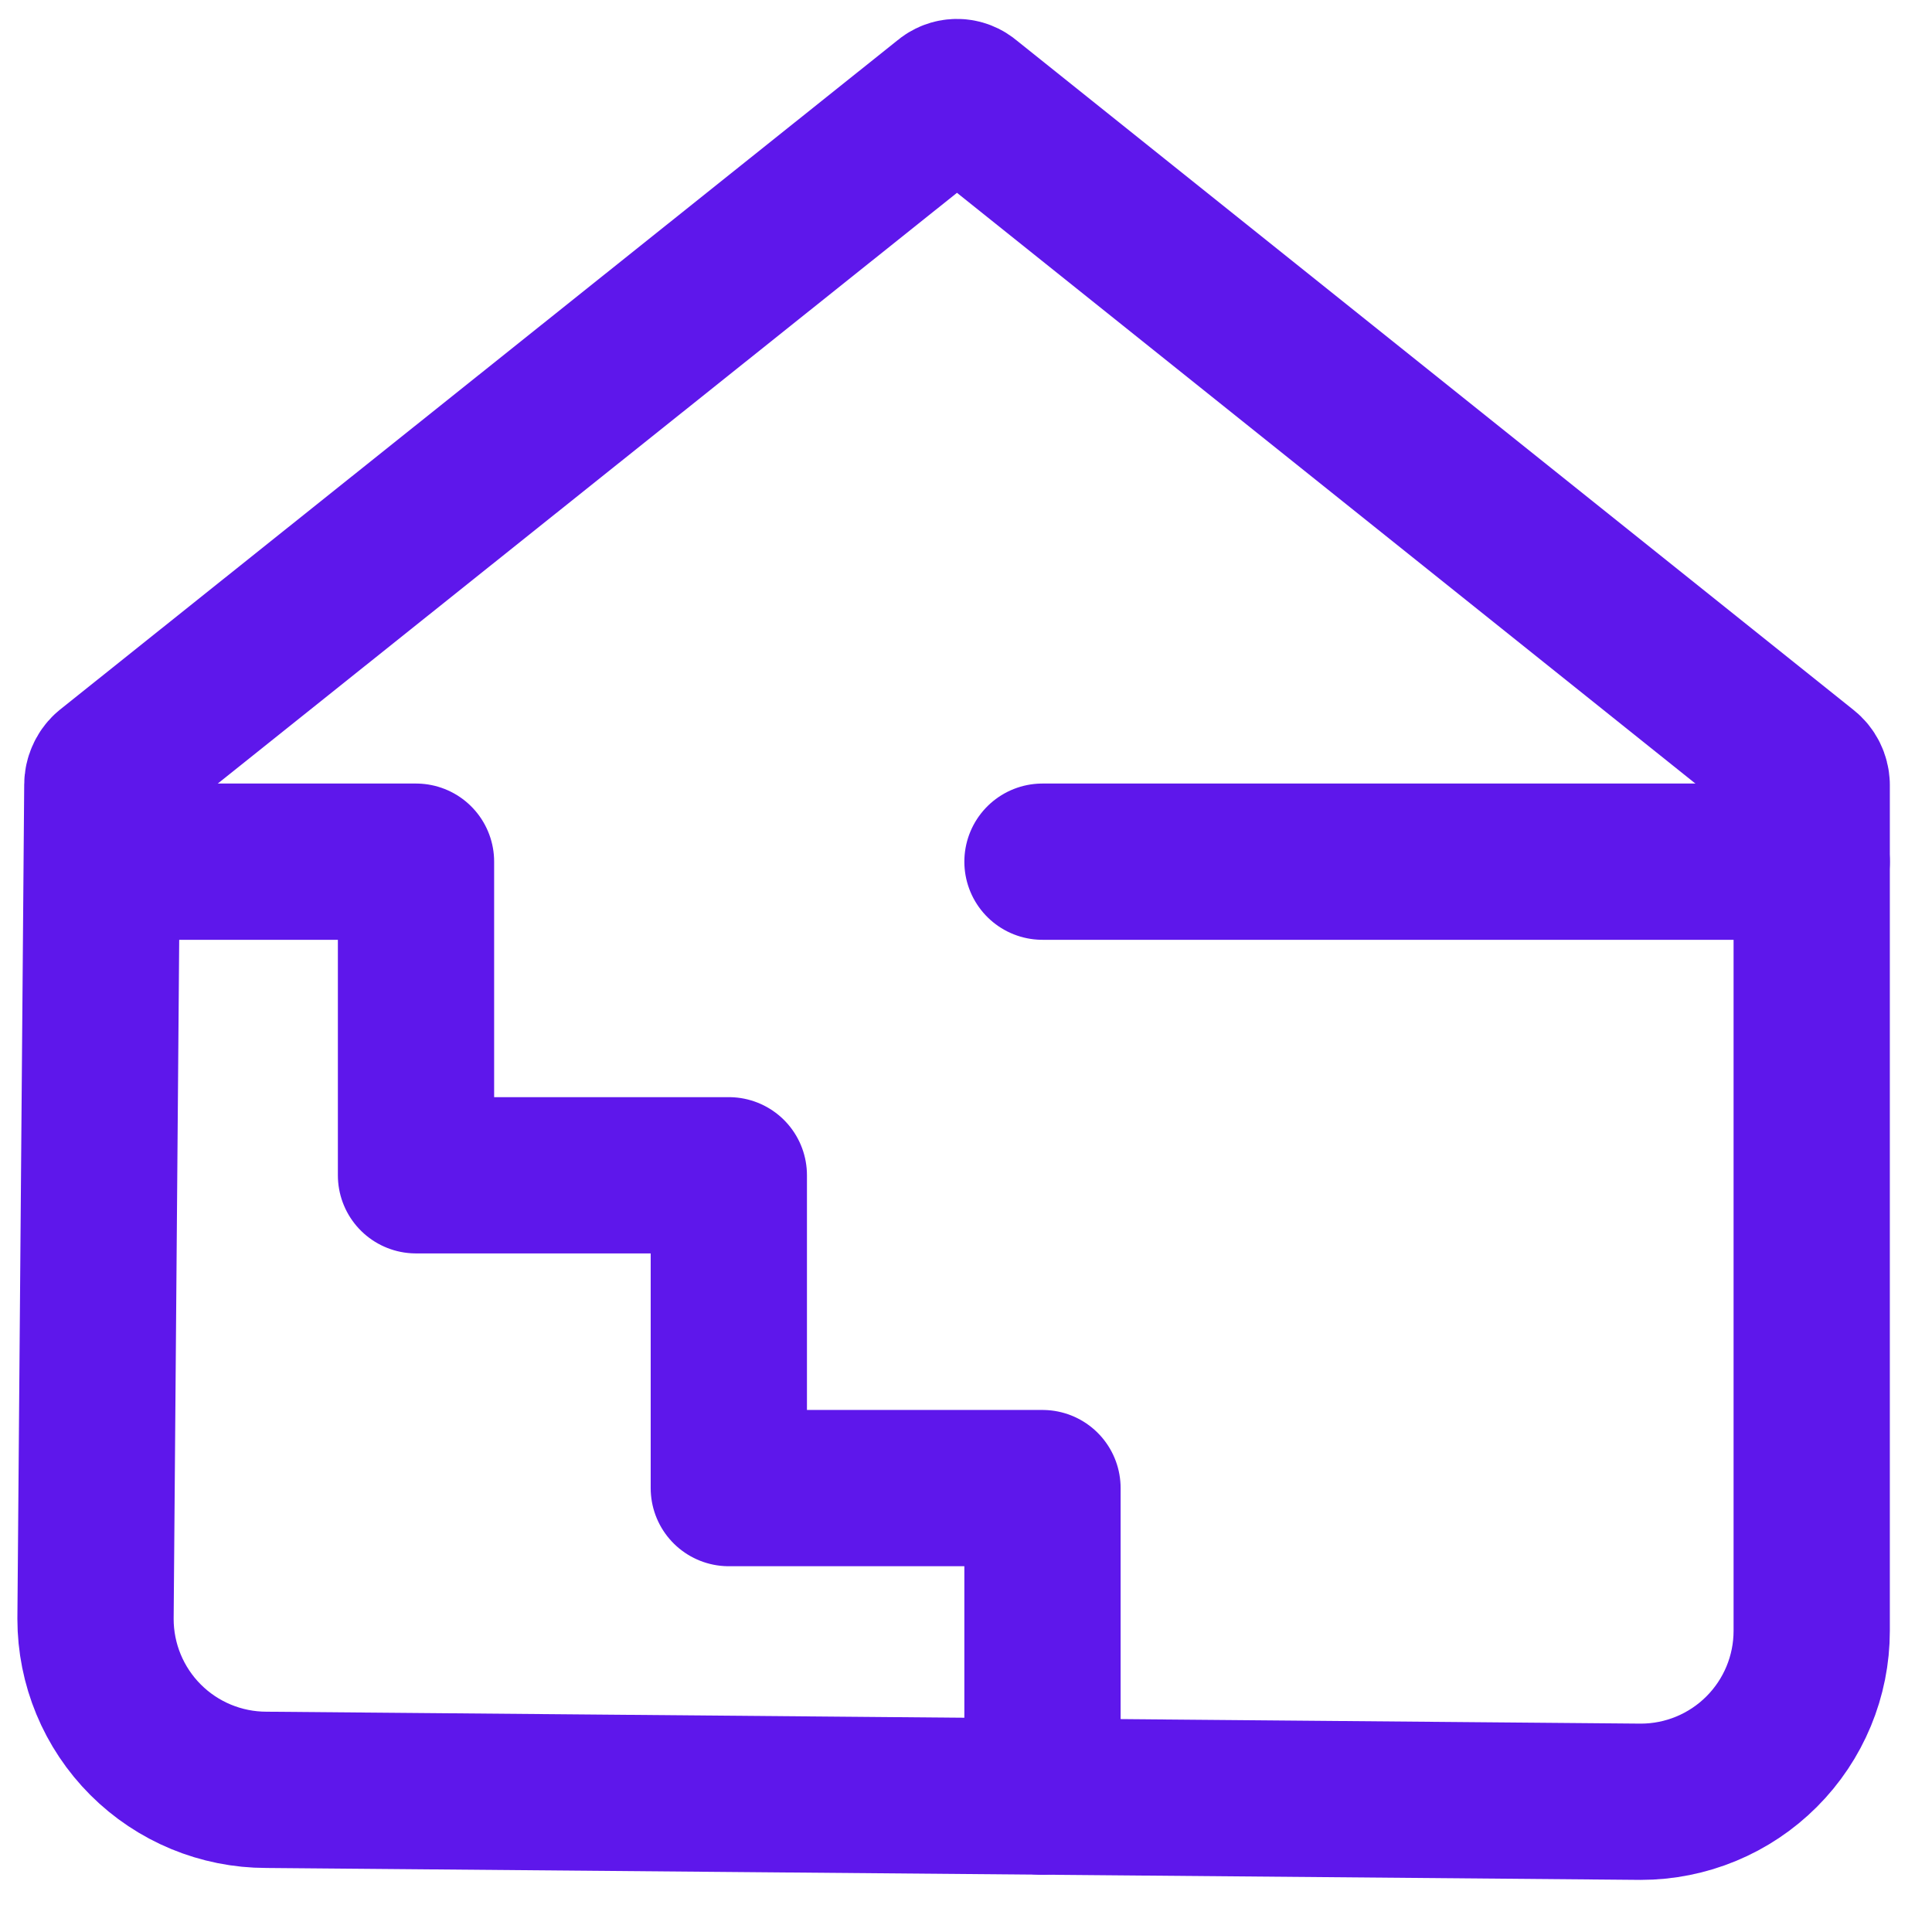
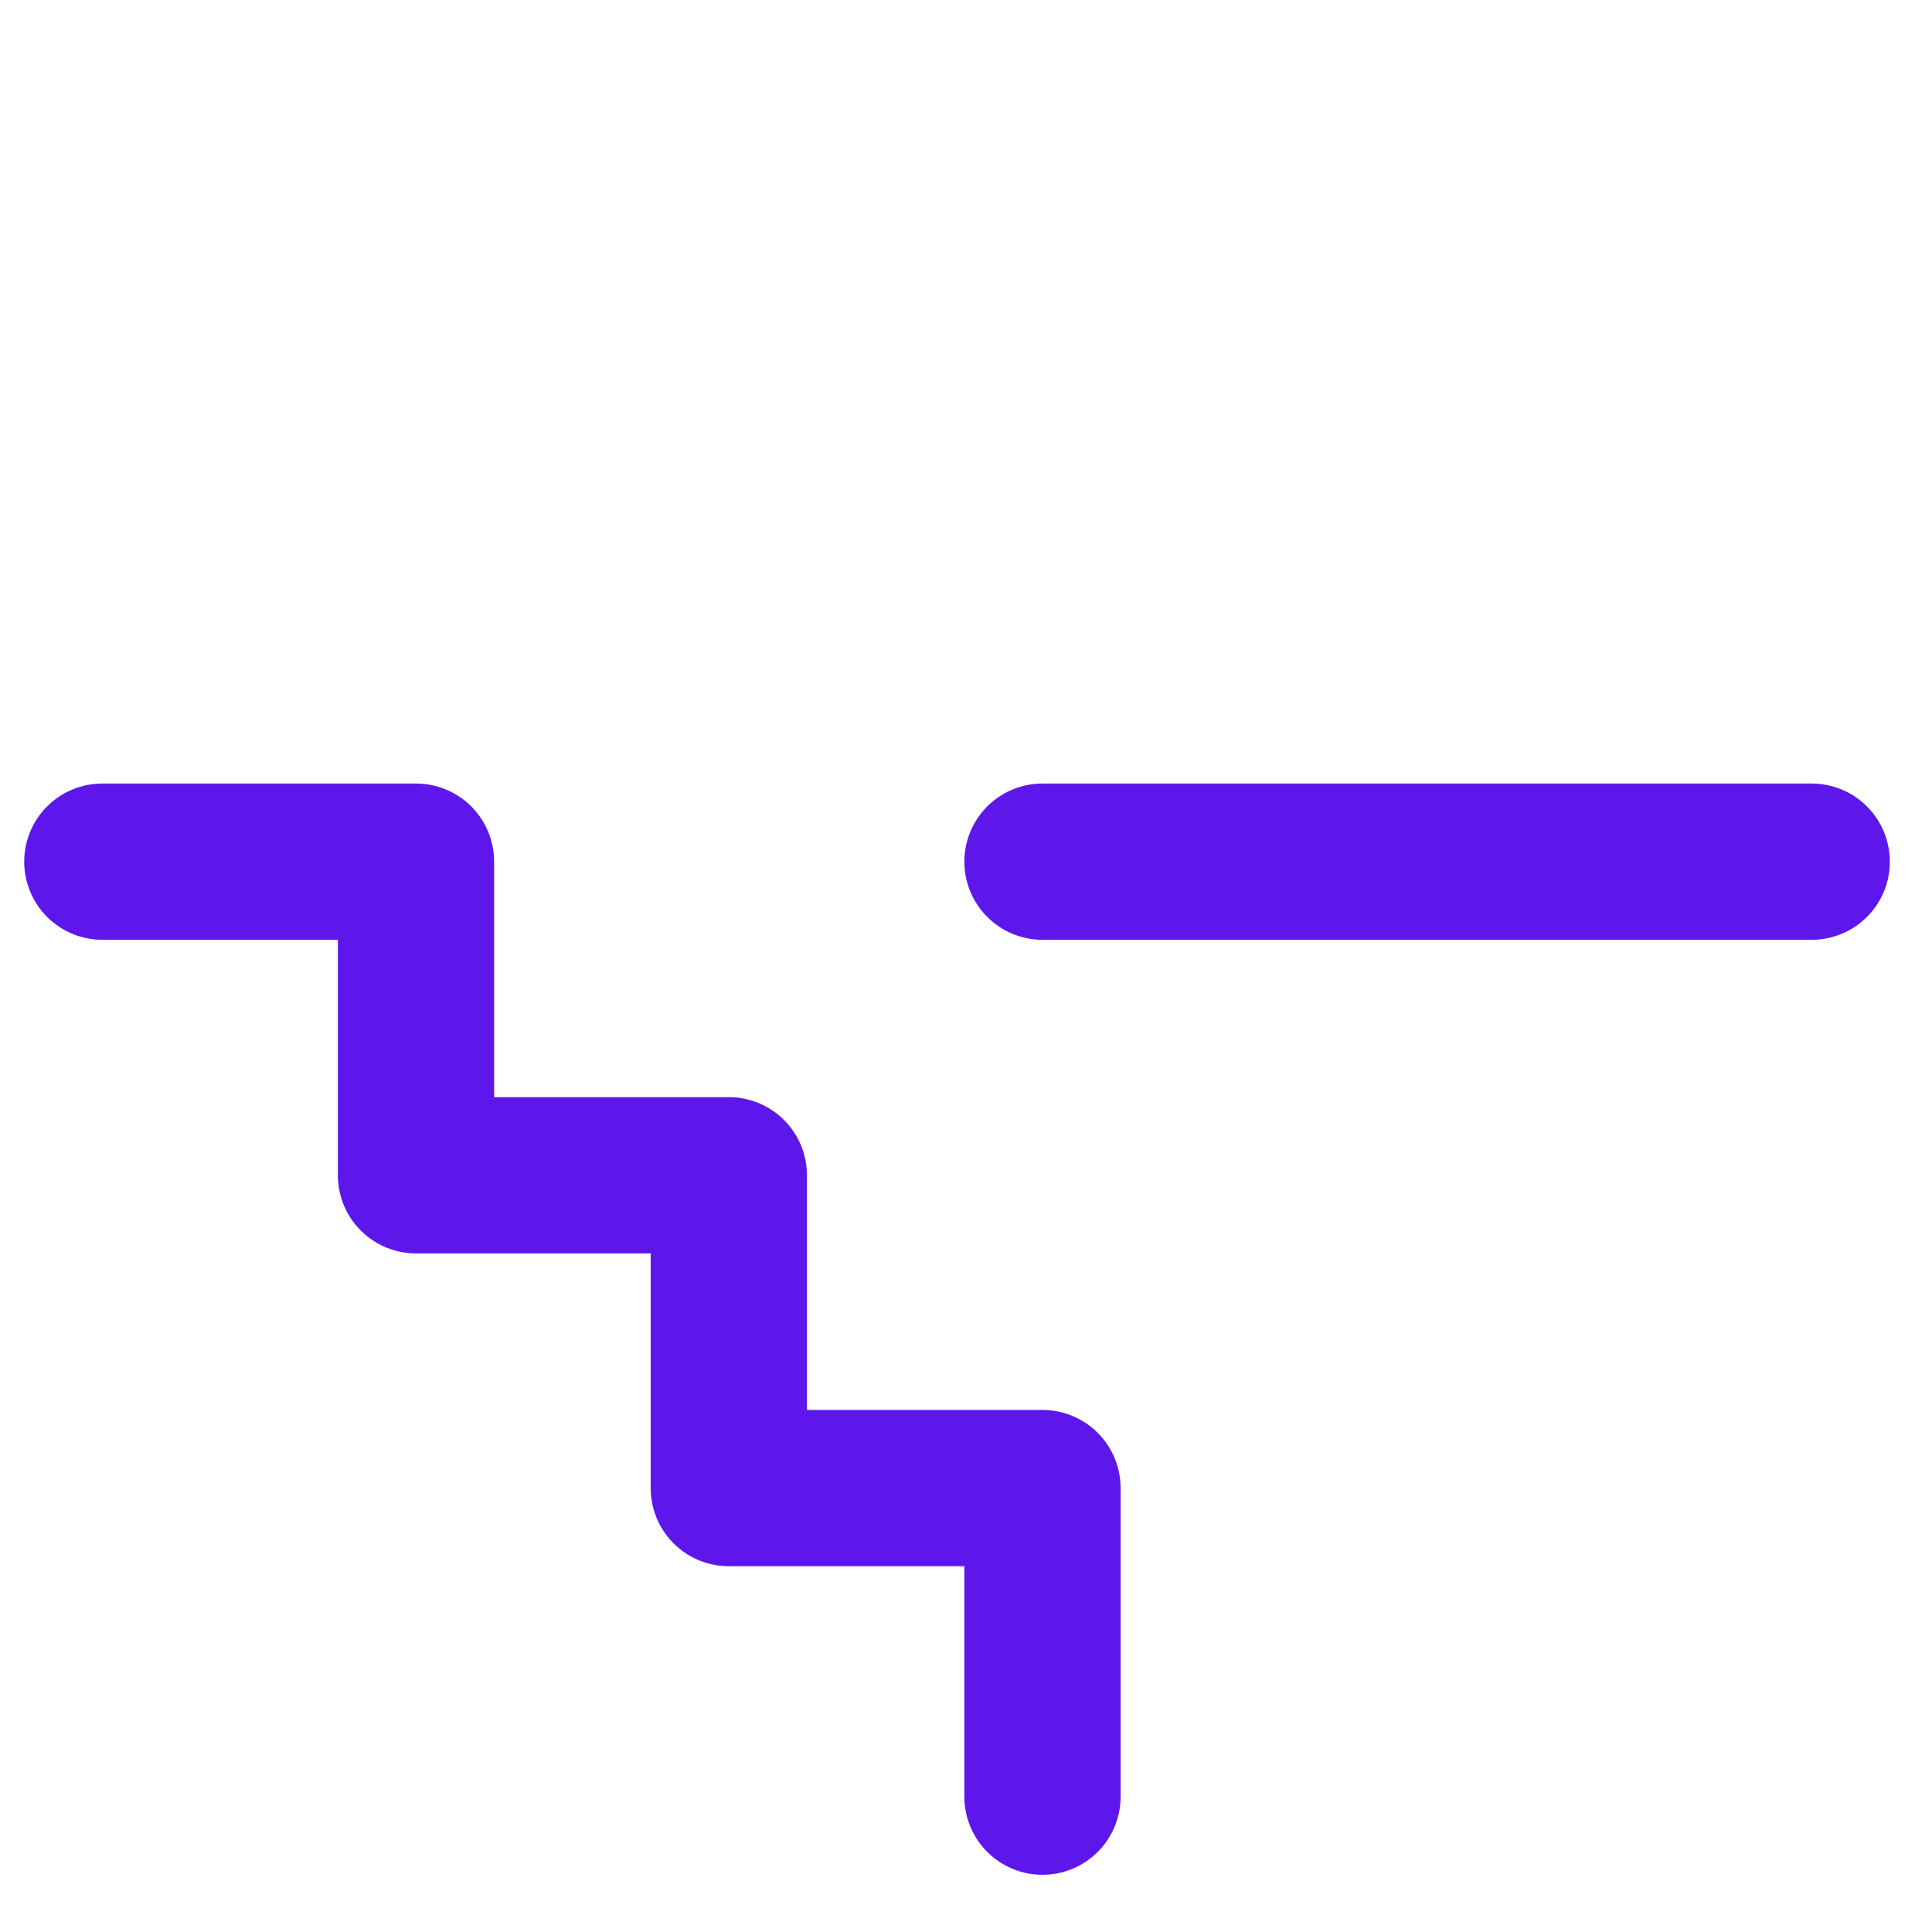
<svg xmlns="http://www.w3.org/2000/svg" width="34" height="34" viewBox="0 0 34 34" fill="none">
-   <path fill-rule="evenodd" clip-rule="evenodd" d="M16.661 1.777L1.906 13.569C1.873 13.6 1.847 13.637 1.829 13.679C1.811 13.72 1.801 13.765 1.801 13.81L1.681 28.49C1.681 29.288 1.998 30.053 2.562 30.617C3.126 31.181 3.891 31.498 4.689 31.498L28.874 31.708C29.672 31.708 30.437 31.391 31.001 30.827C31.566 30.263 31.883 29.498 31.883 28.7V13.81C31.881 13.763 31.87 13.718 31.849 13.676C31.828 13.634 31.799 13.598 31.762 13.569L17.022 1.777C16.973 1.733 16.908 1.708 16.842 1.708C16.775 1.708 16.711 1.733 16.661 1.777Z" stroke="#5E17EB" stroke-width="2.75" stroke-linecap="round" stroke-linejoin="round" />
  <path d="M31.883 15.164H18.346" stroke="#5E17EB" stroke-width="2.75" stroke-linecap="round" stroke-linejoin="round" />
  <path d="M1.801 15.164H7.321V20.683H12.826V26.188H18.346V31.618" stroke="#5E17EB" stroke-width="2.75" stroke-linecap="round" stroke-linejoin="round" />
</svg>